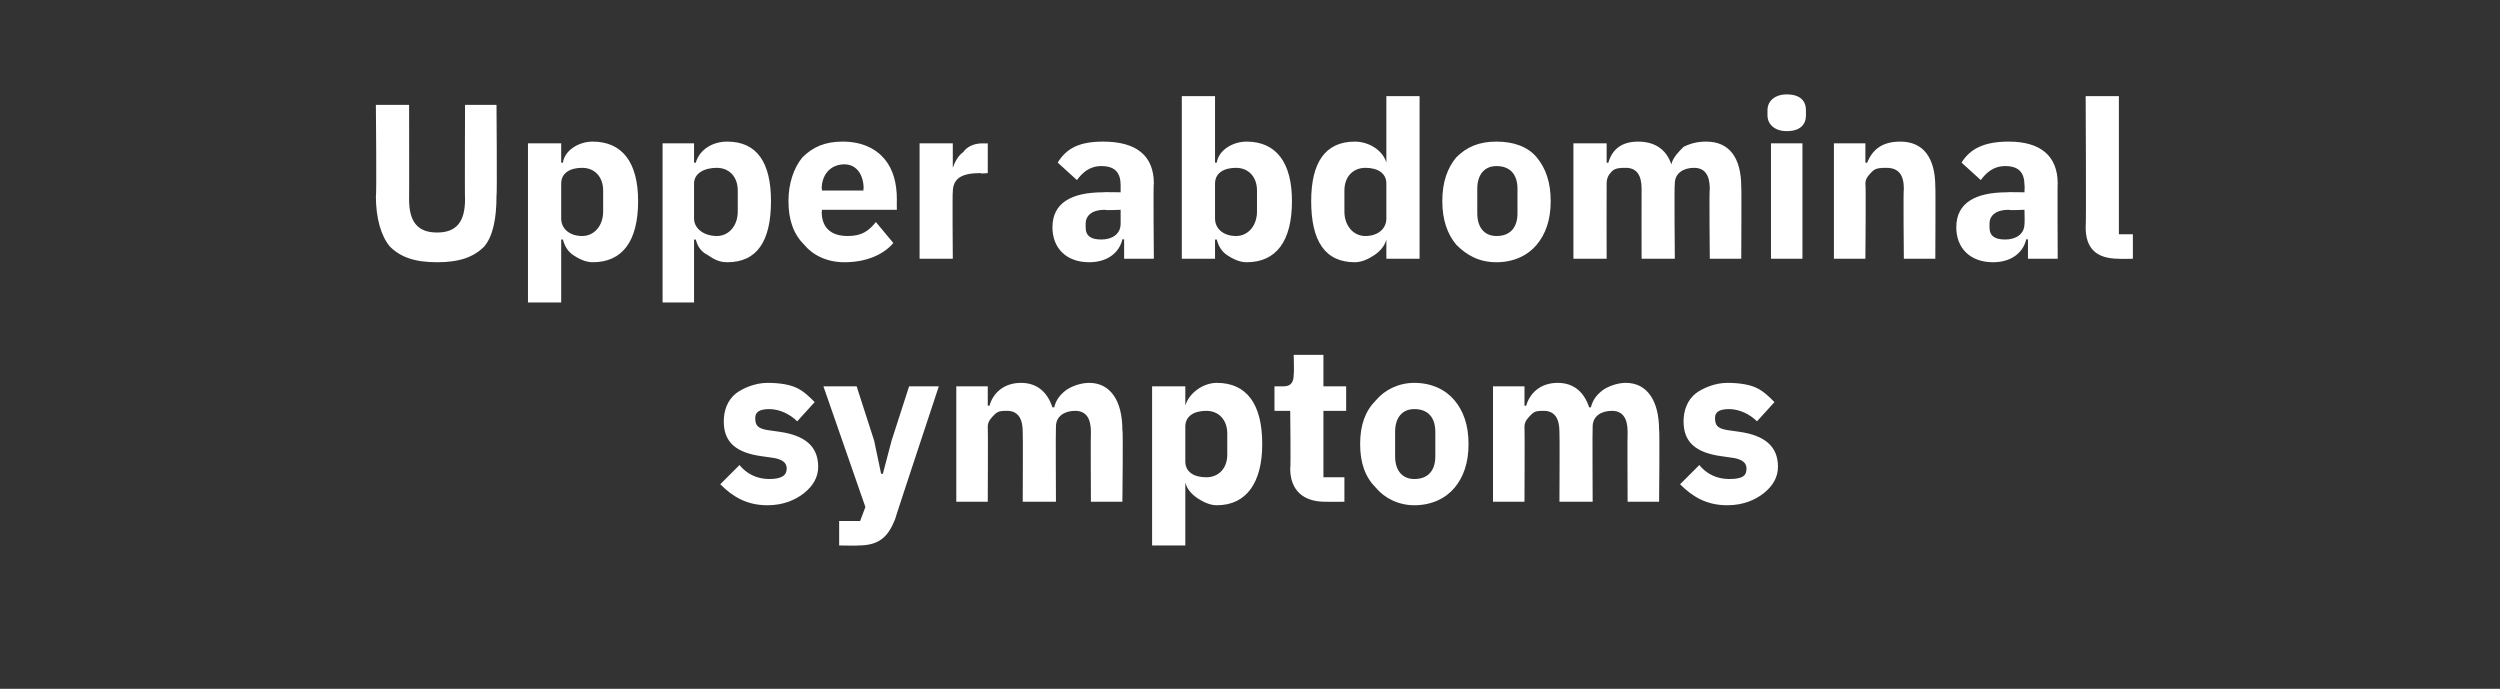
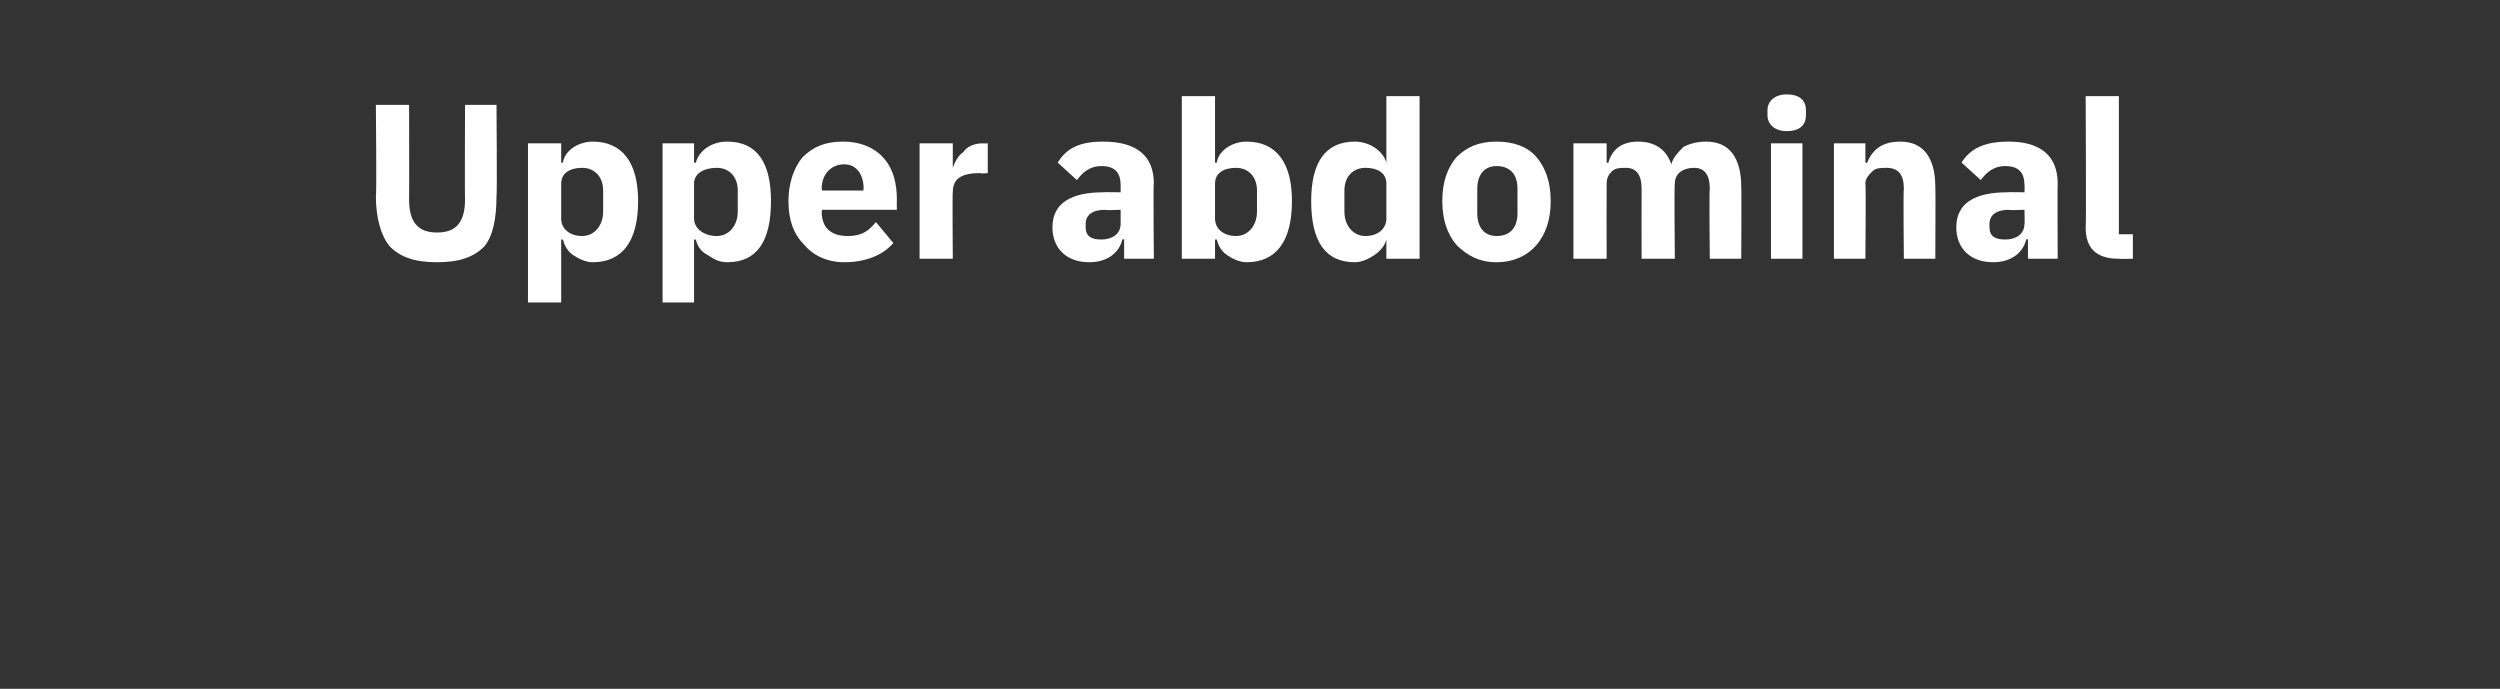
<svg xmlns="http://www.w3.org/2000/svg" version="1.1" width="143px" height="39.4px" viewBox="0 -5 143 39.4" style="top:-5px">
  <rect x="0" y="-5" width="143" height="39.4" fill="#333333" stroke="none" />
  <desc>Upper abdominal symptoms</desc>
  <defs />
  <g id="Polygon166941">
-     <path d="M 46 23.2 C 46.5 22.8 46.8 22.3 46.8 21.7 C 46.8 20.5 46 19.9 44.6 19.7 C 44.6 19.7 43.9 19.6 43.9 19.6 C 43.3 19.5 43.2 19.3 43.2 18.9 C 43.2 18.6 43.4 18.4 44 18.4 C 44.6 18.4 45.2 18.7 45.6 19.1 C 45.6 19.1 46.6 18 46.6 18 C 46.3 17.7 46 17.4 45.6 17.2 C 45.2 17 44.6 16.9 43.9 16.9 C 43.2 16.9 42.5 17.2 42.1 17.5 C 41.6 17.9 41.4 18.5 41.4 19.1 C 41.4 20.3 42.1 20.9 43.6 21.1 C 43.6 21.1 44.3 21.2 44.3 21.2 C 44.8 21.3 45 21.5 45 21.8 C 45 22.2 44.7 22.4 44 22.4 C 43.3 22.4 42.7 22.1 42.3 21.6 C 42.3 21.6 41.2 22.7 41.2 22.7 C 41.9 23.4 42.7 23.9 43.9 23.9 C 44.8 23.9 45.5 23.6 46 23.2 Z M 51 20.2 L 50.5 22.1 L 50.4 22.1 L 50 20.2 L 49 17.1 L 47.1 17.1 L 49.5 24 L 49.2 24.8 L 48 24.8 L 48 26.2 C 48 26.2 49.14 26.22 49.1 26.2 C 50.3 26.2 50.8 25.7 51.2 24.7 C 51.17 24.73 53.7 17.1 53.7 17.1 L 52 17.1 L 51 20.2 Z M 56.5 23.7 C 56.5 23.7 56.52 19.43 56.5 19.4 C 56.5 19.1 56.7 18.9 56.9 18.7 C 57.1 18.5 57.3 18.5 57.6 18.5 C 58.2 18.5 58.5 18.9 58.5 19.7 C 58.52 19.72 58.5 23.7 58.5 23.7 L 60.4 23.7 C 60.4 23.7 60.38 19.43 60.4 19.4 C 60.4 18.8 60.9 18.5 61.5 18.5 C 62.1 18.5 62.4 18.9 62.4 19.7 C 62.38 19.72 62.4 23.7 62.4 23.7 L 64.2 23.7 C 64.2 23.7 64.25 19.57 64.2 19.6 C 64.2 17.9 63.5 16.9 62.3 16.9 C 61.8 16.9 61.3 17.1 61 17.3 C 60.6 17.6 60.4 17.9 60.3 18.3 C 60.3 18.3 60.2 18.3 60.2 18.3 C 59.9 17.4 59.3 16.9 58.4 16.9 C 57.4 16.9 56.8 17.5 56.6 18.2 C 56.59 18.22 56.5 18.2 56.5 18.2 L 56.5 17.1 L 54.7 17.1 L 54.7 23.7 L 56.5 23.7 Z M 65.9 26.2 L 67.8 26.2 L 67.8 22.6 C 67.8 22.6 67.83 22.6 67.8 22.6 C 67.9 23 68.2 23.3 68.5 23.5 C 68.8 23.7 69.2 23.9 69.6 23.9 C 71.3 23.9 72.2 22.6 72.2 20.4 C 72.2 18.1 71.3 16.9 69.6 16.9 C 68.8 16.9 68 17.5 67.8 18.2 C 67.83 18.21 67.8 18.2 67.8 18.2 L 67.8 17.1 L 65.9 17.1 L 65.9 26.2 Z M 67.8 21.4 C 67.8 21.4 67.8 19.4 67.8 19.4 C 67.8 18.8 68.3 18.5 69 18.5 C 69.7 18.5 70.2 19 70.2 19.8 C 70.2 19.8 70.2 21 70.2 21 C 70.2 21.8 69.7 22.3 69 22.3 C 68.3 22.3 67.8 22 67.8 21.4 Z M 76.9 23.7 L 76.9 22.3 L 75.7 22.3 L 75.7 18.5 L 77 18.5 L 77 17.1 L 75.7 17.1 L 75.7 15.3 L 74 15.3 C 74 15.3 74.03 16.39 74 16.4 C 74 16.8 73.9 17.1 73.4 17.1 C 73.37 17.1 72.9 17.1 72.9 17.1 L 72.9 18.5 L 73.8 18.5 C 73.8 18.5 73.84 21.78 73.8 21.8 C 73.8 23 74.5 23.7 75.8 23.7 C 75.8 23.71 76.9 23.7 76.9 23.7 Z M 83.2 22.9 C 83.7 22.3 84 21.5 84 20.4 C 84 19.3 83.7 18.5 83.2 17.9 C 82.7 17.3 81.9 16.9 80.9 16.9 C 80 16.9 79.2 17.3 78.7 17.9 C 78.1 18.5 77.8 19.3 77.8 20.4 C 77.8 21.5 78.1 22.3 78.7 22.9 C 79.2 23.5 80 23.9 80.9 23.9 C 81.9 23.9 82.7 23.5 83.2 22.9 Z M 79.8 21.1 C 79.8 21.1 79.8 19.7 79.8 19.7 C 79.8 18.9 80.2 18.4 80.9 18.4 C 81.7 18.4 82.1 18.9 82.1 19.7 C 82.1 19.7 82.1 21.1 82.1 21.1 C 82.1 21.9 81.7 22.4 80.9 22.4 C 80.2 22.4 79.8 21.9 79.8 21.1 Z M 87.2 23.7 C 87.2 23.7 87.22 19.43 87.2 19.4 C 87.2 19.1 87.4 18.9 87.6 18.7 C 87.8 18.5 88 18.5 88.3 18.5 C 88.9 18.5 89.2 18.9 89.2 19.7 C 89.22 19.72 89.2 23.7 89.2 23.7 L 91.1 23.7 C 91.1 23.7 91.08 19.43 91.1 19.4 C 91.1 18.8 91.6 18.5 92.2 18.5 C 92.8 18.5 93.1 18.9 93.1 19.7 C 93.08 19.72 93.1 23.7 93.1 23.7 L 94.9 23.7 C 94.9 23.7 94.94 19.57 94.9 19.6 C 94.9 17.9 94.2 16.9 93 16.9 C 92.5 16.9 92 17.1 91.7 17.3 C 91.3 17.6 91.1 17.9 91 18.3 C 91 18.3 90.9 18.3 90.9 18.3 C 90.6 17.4 90 16.9 89.1 16.9 C 88.1 16.9 87.5 17.5 87.3 18.2 C 87.29 18.22 87.2 18.2 87.2 18.2 L 87.2 17.1 L 85.4 17.1 L 85.4 23.7 L 87.2 23.7 Z M 100.9 23.2 C 101.4 22.8 101.7 22.3 101.7 21.7 C 101.7 20.5 100.9 19.9 99.5 19.7 C 99.5 19.7 98.8 19.6 98.8 19.6 C 98.2 19.5 98.1 19.3 98.1 18.9 C 98.1 18.6 98.3 18.4 98.9 18.4 C 99.5 18.4 100.1 18.7 100.5 19.1 C 100.5 19.1 101.5 18 101.5 18 C 101.2 17.7 100.9 17.4 100.5 17.2 C 100.1 17 99.5 16.9 98.8 16.9 C 98.1 16.9 97.4 17.2 97 17.5 C 96.5 17.9 96.3 18.5 96.3 19.1 C 96.3 20.3 97 20.9 98.5 21.1 C 98.5 21.1 99.2 21.2 99.2 21.2 C 99.7 21.3 99.9 21.5 99.9 21.8 C 99.9 22.2 99.7 22.4 98.9 22.4 C 98.2 22.4 97.6 22.1 97.2 21.6 C 97.2 21.6 96.1 22.7 96.1 22.7 C 96.8 23.4 97.6 23.9 98.8 23.9 C 99.7 23.9 100.4 23.6 100.9 23.2 Z " stroke="none" fill="#fff" />
-   </g>
+     </g>
  <g id="Polygon166940">
    <path d="M 21.5 1 C 21.5 1 21.55 6.22 21.5 6.2 C 21.5 7.5 21.8 8.5 22.3 9.1 C 22.9 9.7 23.7 10 25 10 C 26.3 10 27.1 9.7 27.7 9.1 C 28.2 8.5 28.4 7.5 28.4 6.2 C 28.44 6.22 28.4 1 28.4 1 L 26.6 1 C 26.6 1 26.58 6.42 26.6 6.4 C 26.6 7.7 26.1 8.3 25 8.3 C 23.9 8.3 23.4 7.7 23.4 6.4 C 23.41 6.42 23.4 1 23.4 1 L 21.5 1 Z M 30.2 12.3 L 32.1 12.3 L 32.1 8.7 C 32.1 8.7 32.16 8.71 32.2 8.7 C 32.3 9.1 32.5 9.4 32.8 9.6 C 33.1 9.8 33.5 10 33.9 10 C 35.6 10 36.5 8.8 36.5 6.5 C 36.5 4.3 35.6 3.1 33.9 3.1 C 33.1 3.1 32.3 3.6 32.2 4.3 C 32.16 4.32 32.1 4.3 32.1 4.3 L 32.1 3.2 L 30.2 3.2 L 30.2 12.3 Z M 32.1 7.5 C 32.1 7.5 32.1 5.5 32.1 5.5 C 32.1 4.9 32.6 4.6 33.3 4.6 C 34 4.6 34.5 5.1 34.5 5.9 C 34.5 5.9 34.5 7.1 34.5 7.1 C 34.5 7.9 34 8.5 33.3 8.5 C 32.6 8.5 32.1 8.1 32.1 7.5 Z M 37.9 12.3 L 39.7 12.3 L 39.7 8.7 C 39.7 8.7 39.81 8.71 39.8 8.7 C 39.9 9.1 40.1 9.4 40.5 9.6 C 40.8 9.8 41.1 10 41.6 10 C 43.3 10 44.1 8.8 44.1 6.5 C 44.1 4.3 43.3 3.1 41.6 3.1 C 40.7 3.1 40 3.6 39.8 4.3 C 39.81 4.32 39.7 4.3 39.7 4.3 L 39.7 3.2 L 37.9 3.2 L 37.9 12.3 Z M 39.7 7.5 C 39.7 7.5 39.7 5.5 39.7 5.5 C 39.7 4.9 40.3 4.6 41 4.6 C 41.7 4.6 42.2 5.1 42.2 5.9 C 42.2 5.9 42.2 7.1 42.2 7.1 C 42.2 7.9 41.7 8.5 41 8.5 C 40.3 8.5 39.7 8.1 39.7 7.5 Z M 51.1 8.9 C 51.1 8.9 50.1 7.7 50.1 7.7 C 49.7 8.2 49.3 8.5 48.5 8.5 C 47.5 8.5 47 8 47 7.1 C 47.05 7.09 47 7 47 7 L 51.3 7 C 51.3 7 51.29 6.43 51.3 6.4 C 51.3 5.5 51.1 4.7 50.6 4.1 C 50.1 3.5 49.3 3.1 48.2 3.1 C 47.2 3.1 46.5 3.4 45.9 4 C 45.4 4.6 45.1 5.5 45.1 6.5 C 45.1 7.6 45.4 8.4 46 9 C 46.5 9.6 47.3 10 48.3 10 C 49.5 10 50.5 9.6 51.1 8.9 Z M 49.4 5.8 C 49.36 5.78 49.4 5.9 49.4 5.9 L 47 5.9 C 47 5.9 47.05 5.79 47 5.8 C 47 5 47.5 4.4 48.3 4.4 C 49 4.4 49.4 5 49.4 5.8 Z M 54.5 9.8 C 54.5 9.8 54.47 5.95 54.5 6 C 54.5 5.2 55 4.9 56.1 4.9 C 56.08 4.95 56.5 4.9 56.5 4.9 L 56.5 3.2 C 56.5 3.2 56.22 3.21 56.2 3.2 C 55.7 3.2 55.3 3.4 55.1 3.7 C 54.8 3.9 54.6 4.3 54.5 4.6 C 54.54 4.64 54.5 4.6 54.5 4.6 L 54.5 3.2 L 52.6 3.2 L 52.6 9.8 L 54.5 9.8 Z M 66 5.5 C 65.96 5.48 66 9.8 66 9.8 L 64.3 9.8 L 64.3 8.7 C 64.3 8.7 64.21 8.66 64.2 8.7 C 64 9.5 63.3 10 62.3 10 C 61 10 60.2 9.2 60.2 8 C 60.2 6.6 61.3 6 63.1 6 C 63.06 5.98 64.1 6 64.1 6 C 64.1 6 64.1 5.56 64.1 5.6 C 64.1 4.9 63.8 4.5 63 4.5 C 62.3 4.5 61.9 4.9 61.6 5.3 C 61.6 5.3 60.5 4.3 60.5 4.3 C 61 3.5 61.7 3.1 63.1 3.1 C 65 3.1 66 3.9 66 5.5 Z M 64.1 7 C 64.1 7 63.2 7.04 63.2 7 C 62.5 7 62.1 7.3 62.1 7.8 C 62.1 7.8 62.1 8 62.1 8 C 62.1 8.5 62.4 8.7 63 8.7 C 63.6 8.7 64.1 8.4 64.1 7.8 C 64.1 7.82 64.1 7 64.1 7 Z M 67.6 9.8 L 69.5 9.8 L 69.5 8.7 C 69.5 8.7 69.55 8.71 69.6 8.7 C 69.7 9.1 69.9 9.4 70.2 9.6 C 70.5 9.8 70.9 10 71.3 10 C 73 10 73.9 8.8 73.9 6.5 C 73.9 4.3 73 3.1 71.3 3.1 C 70.5 3.1 69.7 3.6 69.6 4.3 C 69.55 4.32 69.5 4.3 69.5 4.3 L 69.5 0.5 L 67.6 0.5 L 67.6 9.8 Z M 69.5 7.5 C 69.5 7.5 69.5 5.5 69.5 5.5 C 69.5 4.9 70 4.6 70.7 4.6 C 71.4 4.6 71.9 5.1 71.9 5.9 C 71.9 5.9 71.9 7.1 71.9 7.1 C 71.9 7.9 71.4 8.5 70.7 8.5 C 70 8.5 69.5 8.1 69.5 7.5 Z M 79.3 9.8 L 81.2 9.8 L 81.2 0.5 L 79.3 0.5 L 79.3 4.3 C 79.3 4.3 79.27 4.32 79.3 4.3 C 79.1 3.6 78.3 3.1 77.5 3.1 C 75.8 3.1 75 4.3 75 6.5 C 75 8.8 75.8 10 77.5 10 C 77.9 10 78.3 9.8 78.6 9.6 C 78.9 9.4 79.2 9.1 79.3 8.7 C 79.27 8.71 79.3 8.7 79.3 8.7 L 79.3 9.8 Z M 76.9 7.1 C 76.9 7.1 76.9 5.9 76.9 5.9 C 76.9 5.1 77.4 4.6 78.1 4.6 C 78.8 4.6 79.3 4.9 79.3 5.5 C 79.3 5.5 79.3 7.5 79.3 7.5 C 79.3 8.1 78.8 8.5 78.1 8.5 C 77.4 8.5 76.9 7.9 76.9 7.1 Z M 87.9 9 C 88.4 8.4 88.7 7.6 88.7 6.5 C 88.7 5.4 88.4 4.6 87.9 4 C 87.4 3.4 86.6 3.1 85.6 3.1 C 84.6 3.1 83.9 3.4 83.3 4 C 82.8 4.6 82.5 5.4 82.5 6.5 C 82.5 7.6 82.8 8.4 83.3 9 C 83.9 9.6 84.6 10 85.6 10 C 86.6 10 87.4 9.6 87.9 9 Z M 84.5 7.2 C 84.5 7.2 84.5 5.8 84.5 5.8 C 84.5 5 84.9 4.5 85.6 4.5 C 86.4 4.5 86.8 5 86.8 5.8 C 86.8 5.8 86.8 7.2 86.8 7.2 C 86.8 8 86.4 8.5 85.6 8.5 C 84.9 8.5 84.5 8 84.5 7.2 Z M 91.9 9.8 C 91.9 9.8 91.89 5.54 91.9 5.5 C 91.9 5.2 92 5 92.2 4.8 C 92.4 4.6 92.7 4.6 93 4.6 C 93.6 4.6 93.9 5 93.9 5.8 C 93.89 5.83 93.9 9.8 93.9 9.8 L 95.8 9.8 C 95.8 9.8 95.76 5.54 95.8 5.5 C 95.8 4.9 96.3 4.6 96.9 4.6 C 97.5 4.6 97.8 5 97.8 5.8 C 97.76 5.83 97.8 9.8 97.8 9.8 L 99.6 9.8 C 99.6 9.8 99.62 5.68 99.6 5.7 C 99.6 4 98.9 3.1 97.6 3.1 C 97.1 3.1 96.7 3.2 96.3 3.4 C 96 3.7 95.7 4 95.6 4.4 C 95.6 4.4 95.6 4.4 95.6 4.4 C 95.3 3.5 94.6 3.1 93.7 3.1 C 92.7 3.1 92.2 3.6 92 4.3 C 91.97 4.33 91.9 4.3 91.9 4.3 L 91.9 3.2 L 90 3.2 L 90 9.8 L 91.9 9.8 Z M 103.3 1.6 C 103.3 1.6 103.3 1.3 103.3 1.3 C 103.3 0.8 103 0.4 102.2 0.4 C 101.5 0.4 101.1 0.8 101.1 1.3 C 101.1 1.3 101.1 1.6 101.1 1.6 C 101.1 2.1 101.5 2.5 102.2 2.5 C 103 2.5 103.3 2.1 103.3 1.6 Z M 101.3 9.8 L 103.1 9.8 L 103.1 3.2 L 101.3 3.2 L 101.3 9.8 Z M 106.7 9.8 C 106.7 9.8 106.74 5.54 106.7 5.5 C 106.7 5.2 106.9 5 107.1 4.8 C 107.3 4.6 107.6 4.6 107.9 4.6 C 108.6 4.6 108.9 5 108.9 5.8 C 108.86 5.83 108.9 9.8 108.9 9.8 L 110.7 9.8 C 110.7 9.8 110.72 5.68 110.7 5.7 C 110.7 4 110 3.1 108.7 3.1 C 107.6 3.1 107.1 3.6 106.8 4.3 C 106.82 4.33 106.7 4.3 106.7 4.3 L 106.7 3.2 L 104.9 3.2 L 104.9 9.8 L 106.7 9.8 Z M 117.7 5.5 C 117.68 5.48 117.7 9.8 117.7 9.8 L 116 9.8 L 116 8.7 C 116 8.7 115.93 8.66 115.9 8.7 C 115.7 9.5 115 10 114 10 C 112.7 10 111.9 9.2 111.9 8 C 111.9 6.6 113 6 114.8 6 C 114.77 5.98 115.8 6 115.8 6 C 115.8 6 115.82 5.56 115.8 5.6 C 115.8 4.9 115.5 4.5 114.7 4.5 C 114 4.5 113.6 4.9 113.3 5.3 C 113.3 5.3 112.2 4.3 112.2 4.3 C 112.7 3.5 113.5 3.1 114.9 3.1 C 116.7 3.1 117.7 3.9 117.7 5.5 Z M 115.8 7 C 115.8 7 114.91 7.04 114.9 7 C 114.2 7 113.8 7.3 113.8 7.8 C 113.8 7.8 113.8 8 113.8 8 C 113.8 8.5 114.1 8.7 114.7 8.7 C 115.3 8.7 115.8 8.4 115.8 7.8 C 115.82 7.82 115.8 7 115.8 7 Z M 122 9.8 L 122 8.4 L 121.2 8.4 L 121.2 0.5 L 119.3 0.5 C 119.3 0.5 119.34 8.01 119.3 8 C 119.3 9.2 119.9 9.8 121.2 9.8 C 121.19 9.82 122 9.8 122 9.8 Z " stroke="none" fill="#fff" />
  </g>
</svg>